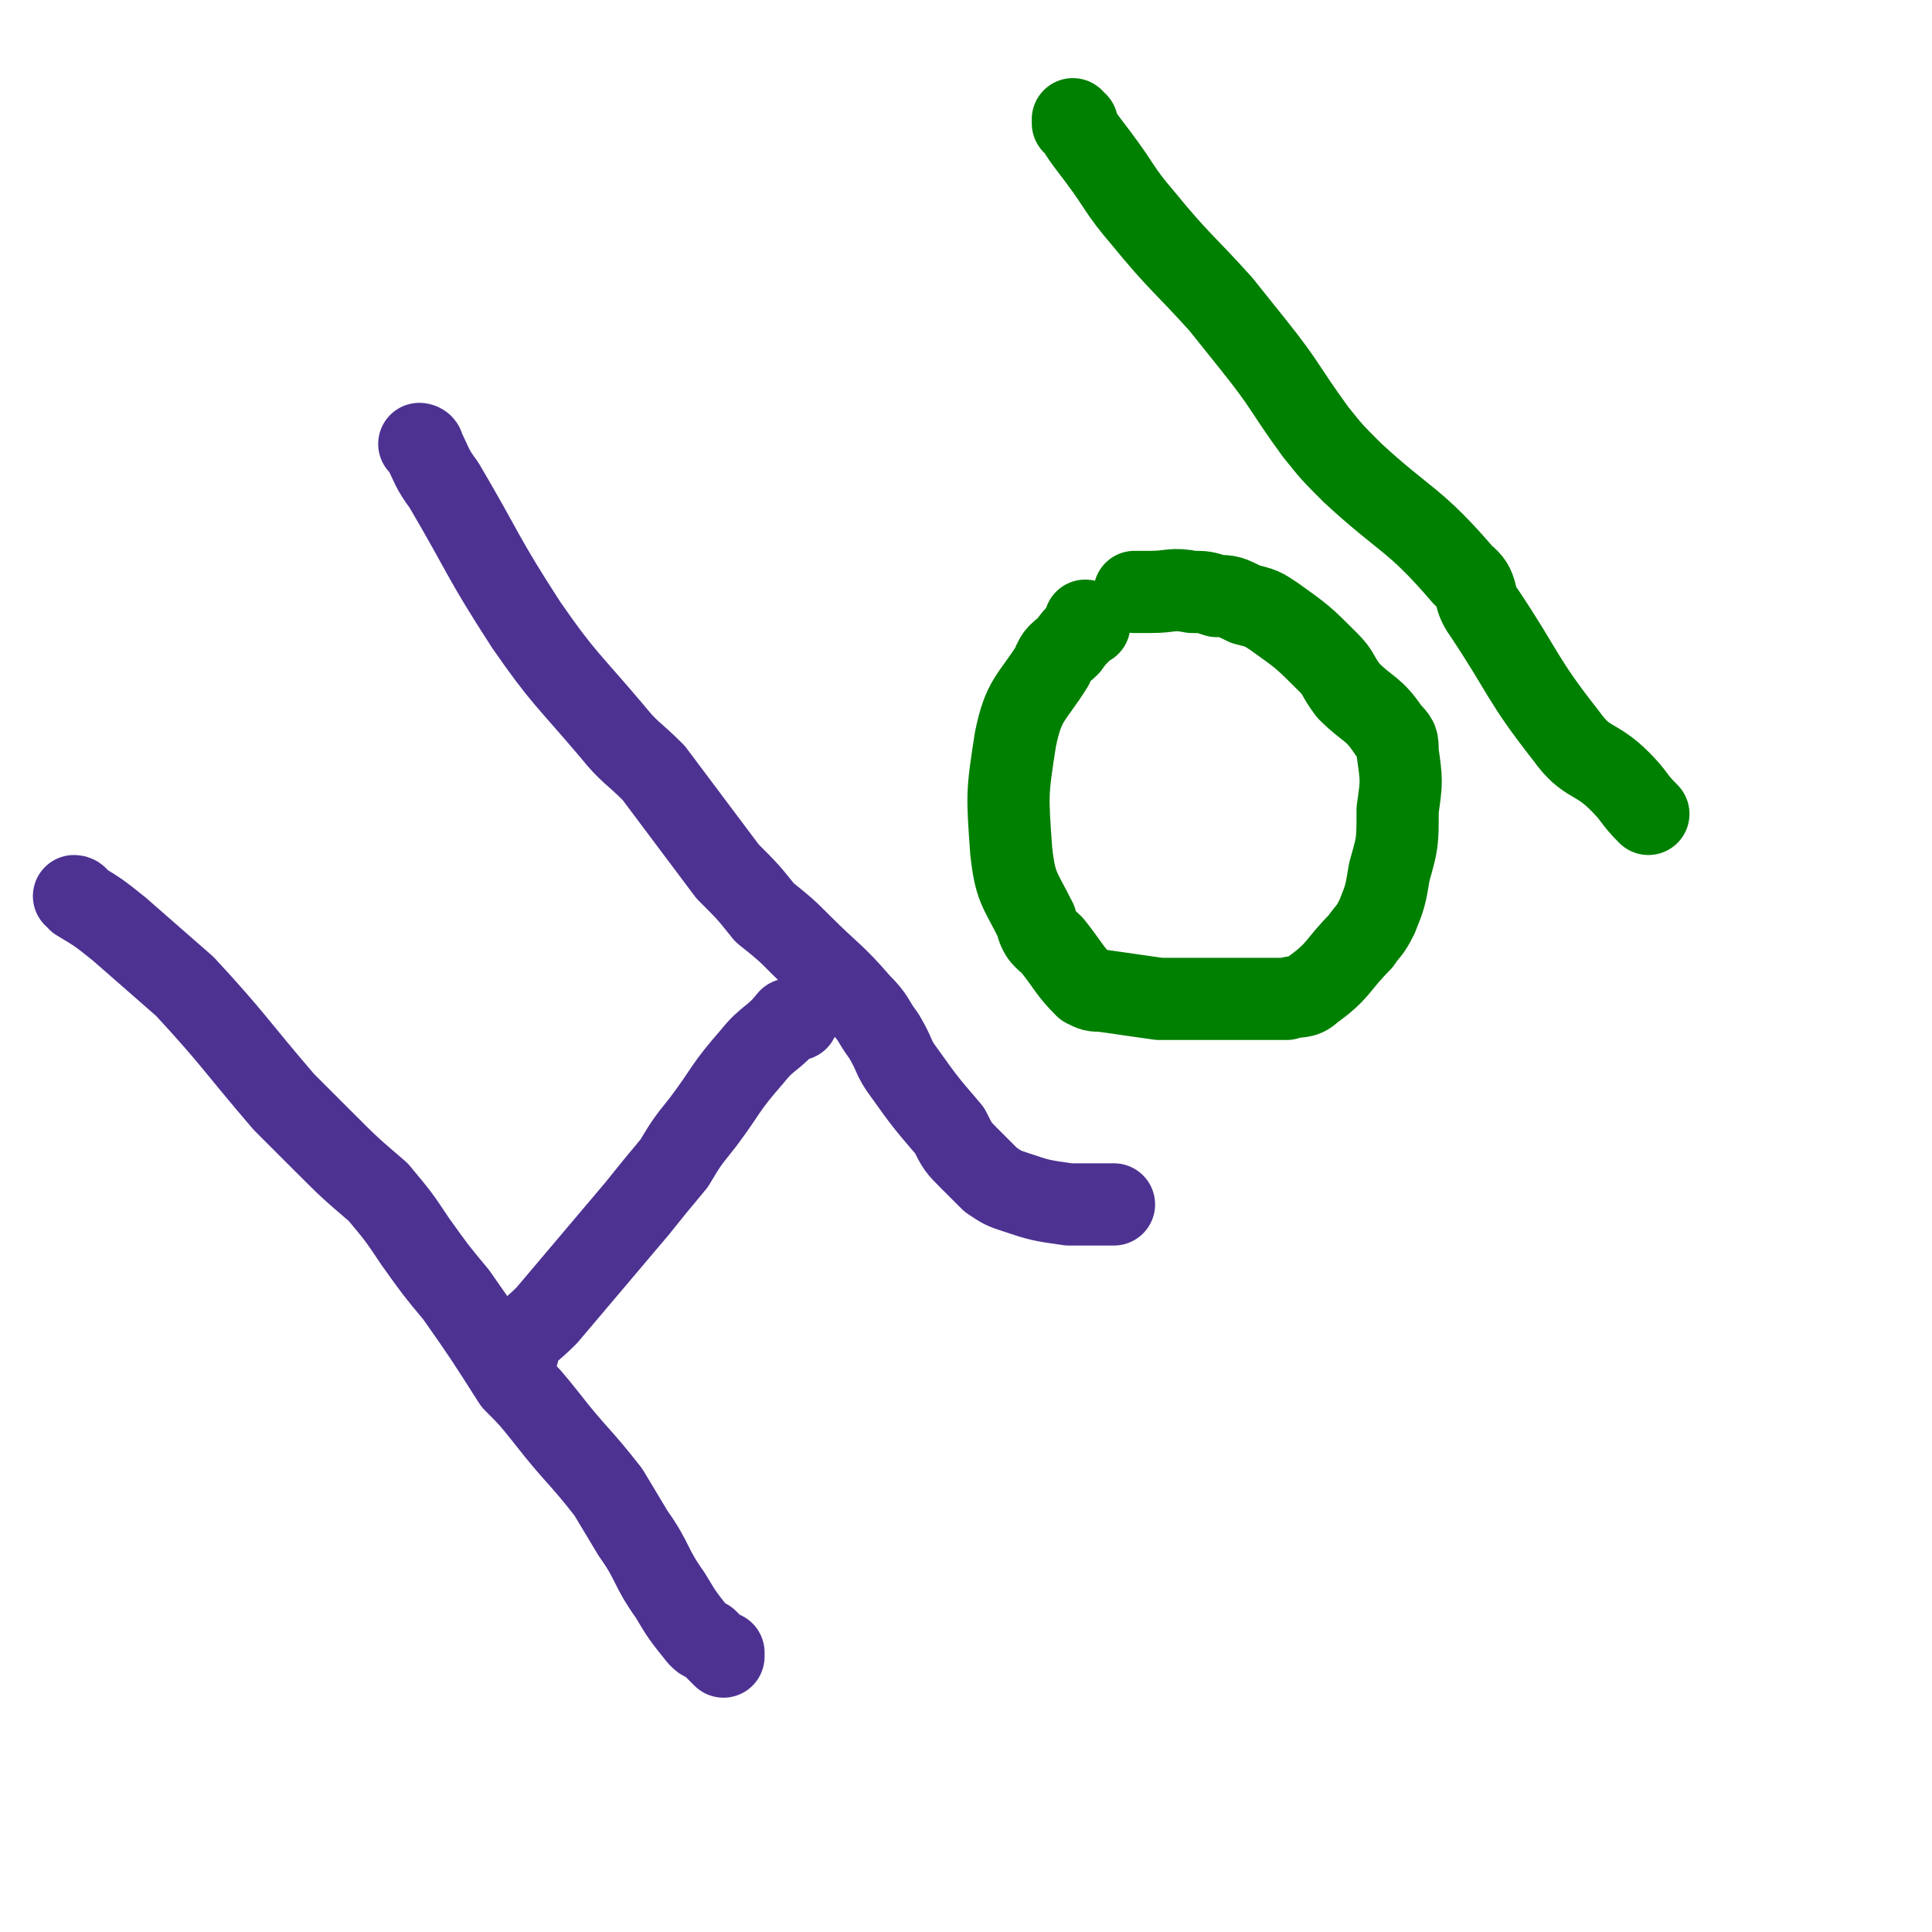
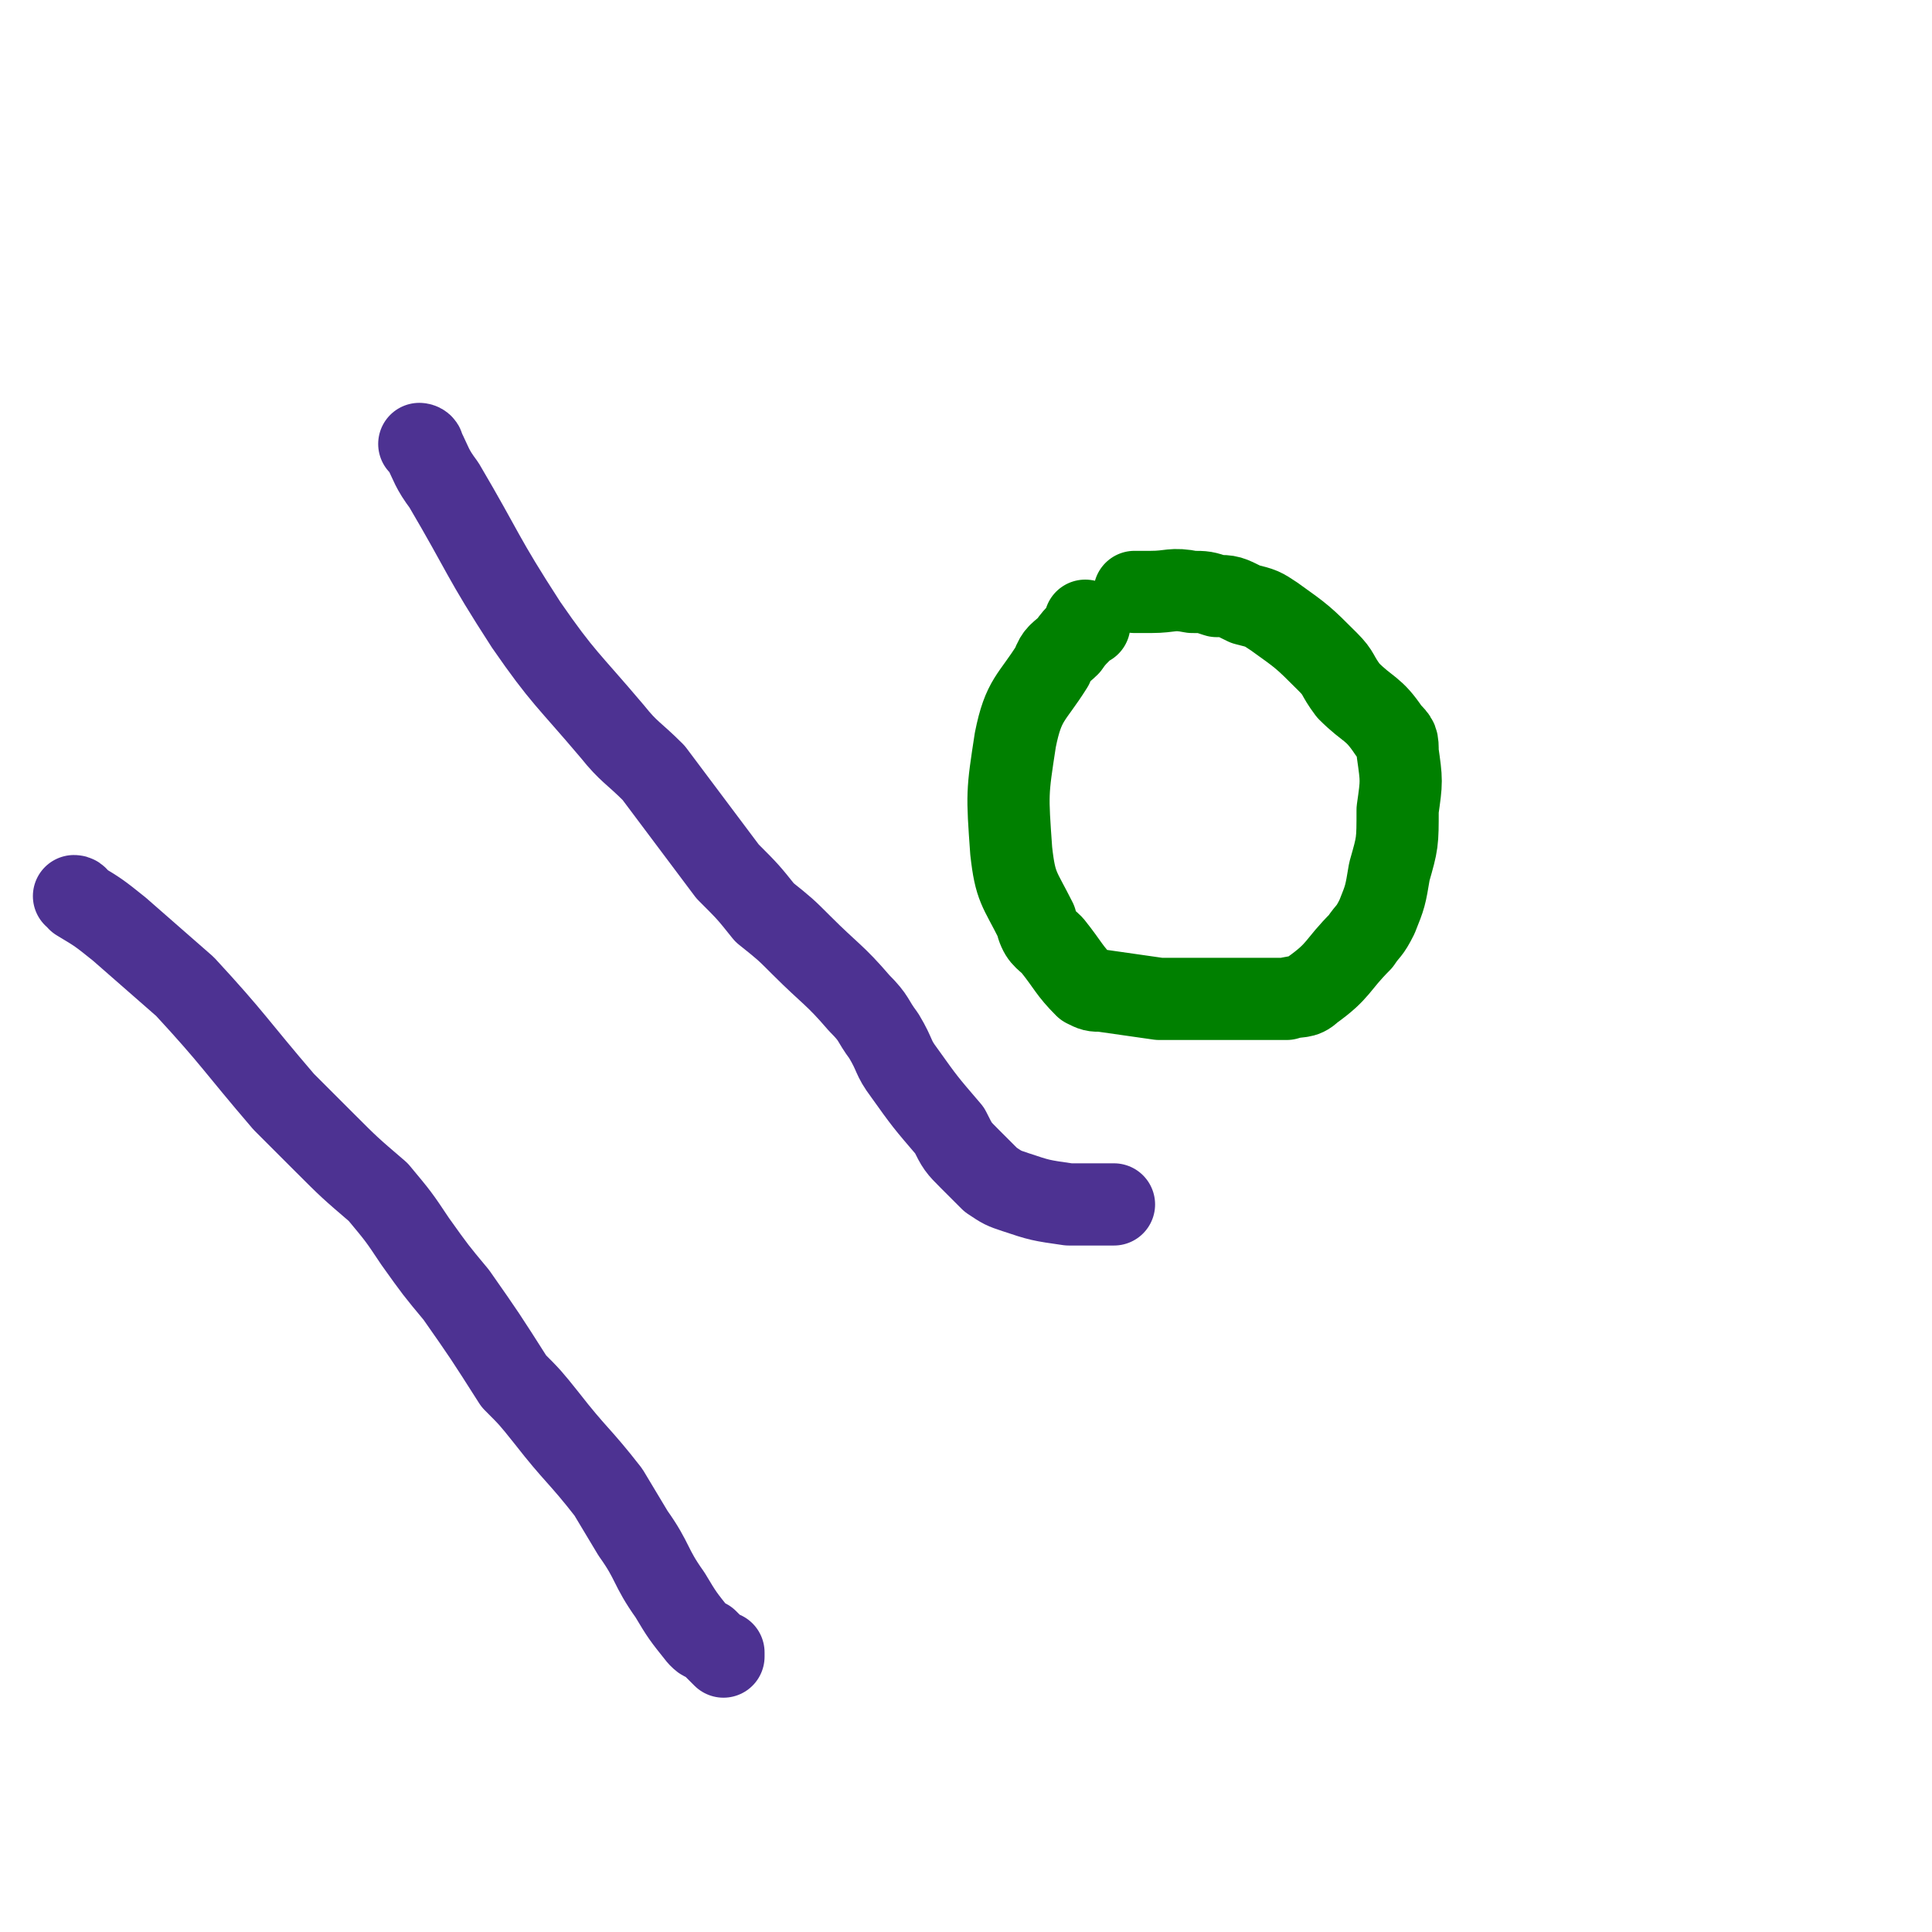
<svg xmlns="http://www.w3.org/2000/svg" viewBox="0 0 470 470" version="1.1">
  <g fill="none" stroke="#4D3292" stroke-width="20" stroke-linecap="round" stroke-linejoin="round">
    <path d="M19,219c0,0 0,-1 -1,-1 0,0 1,0 1,1 5,3 5,3 10,7 8,7 8,7 16,14 12,13 12,14 24,28 5,5 5,5 10,10 6,6 6,6 13,12 5,6 5,6 9,12 5,7 5,7 10,13 7,10 7,10 14,21 4,4 4,4 8,9 7,9 8,9 15,18 3,5 3,5 6,10 5,7 4,8 9,15 3,5 3,5 7,10 1,1 1,1 2,1 2,2 2,2 4,4 0,0 0,0 0,-1 " />
-     <path d="M126,329c0,0 -1,-1 -1,-1 0,0 0,0 1,0 0,0 0,0 0,0 0,1 -1,0 -1,0 0,0 0,0 1,0 0,0 0,0 0,0 0,1 -1,0 -1,0 3,-4 4,-4 8,-8 11,-13 11,-13 22,-26 4,-5 4,-5 9,-11 3,-5 3,-5 7,-10 6,-8 5,-8 12,-16 4,-5 5,-4 9,-9 1,0 1,0 2,0 0,0 0,0 0,0 " />
    <path d="M103,109c0,0 -1,-1 -1,-1 0,0 1,1 1,1 0,0 0,0 0,0 0,0 -1,-1 -1,-1 0,0 1,1 1,1 0,0 0,0 0,0 0,0 -1,-1 -1,-1 0,0 1,0 1,1 2,4 2,5 5,9 10,17 9,17 20,34 9,13 10,13 21,26 4,5 5,5 10,10 9,12 9,12 18,24 5,5 5,5 9,10 5,4 5,4 9,8 7,7 8,7 14,14 4,4 3,4 6,8 3,5 2,5 5,9 5,7 5,7 11,14 2,4 2,4 5,7 2,2 2,2 5,5 3,2 3,2 6,3 6,2 6,2 13,3 3,0 3,0 6,0 2,0 2,0 4,0 1,0 1,0 1,0 0,0 0,0 0,0 " />
  </g>
  <g fill="none" stroke="#008000" stroke-width="20" stroke-linecap="round" stroke-linejoin="round">
    <path d="M265,152c0,0 -1,-1 -1,-1 0,0 0,0 0,1 0,0 0,0 0,0 1,0 0,-1 0,-1 0,0 0,0 0,1 0,0 0,0 0,0 1,0 0,-1 0,-1 0,0 0,0 0,1 0,0 0,0 0,0 1,0 0,-1 0,-1 0,0 1,0 0,1 -1,2 -2,2 -4,5 -2,2 -3,2 -4,5 -5,8 -7,8 -9,18 -2,13 -2,13 -1,27 1,9 2,9 6,17 1,4 2,4 4,6 4,5 4,6 8,10 2,1 2,1 4,1 7,1 7,1 14,2 4,0 4,0 7,0 4,0 4,0 7,0 3,0 3,0 7,0 5,0 5,0 10,0 3,-1 4,0 6,-2 7,-5 6,-6 12,-12 2,-3 2,-2 4,-6 2,-5 2,-5 3,-11 2,-7 2,-7 2,-15 1,-7 1,-7 0,-14 0,-3 0,-3 -2,-5 -4,-6 -5,-5 -10,-10 -3,-4 -2,-4 -5,-7 -6,-6 -6,-6 -13,-11 -3,-2 -3,-2 -7,-3 -4,-2 -4,-2 -7,-2 -3,-1 -3,-1 -6,-1 -5,-1 -5,0 -10,0 -2,0 -2,0 -4,0 " />
-     <path d="M262,30c0,0 -1,0 -1,-1 0,0 0,1 0,1 0,0 0,0 0,0 1,0 0,0 0,-1 0,0 0,1 0,1 0,0 0,0 0,0 1,0 0,-1 0,-1 2,4 3,5 6,9 6,8 5,8 11,15 9,11 10,11 19,21 4,5 4,5 8,10 8,10 7,10 15,21 4,5 4,5 9,10 13,12 15,11 27,25 4,3 2,5 5,9 10,15 9,16 20,30 5,7 7,5 13,11 4,4 3,4 7,8 " />
  </g>
</svg>